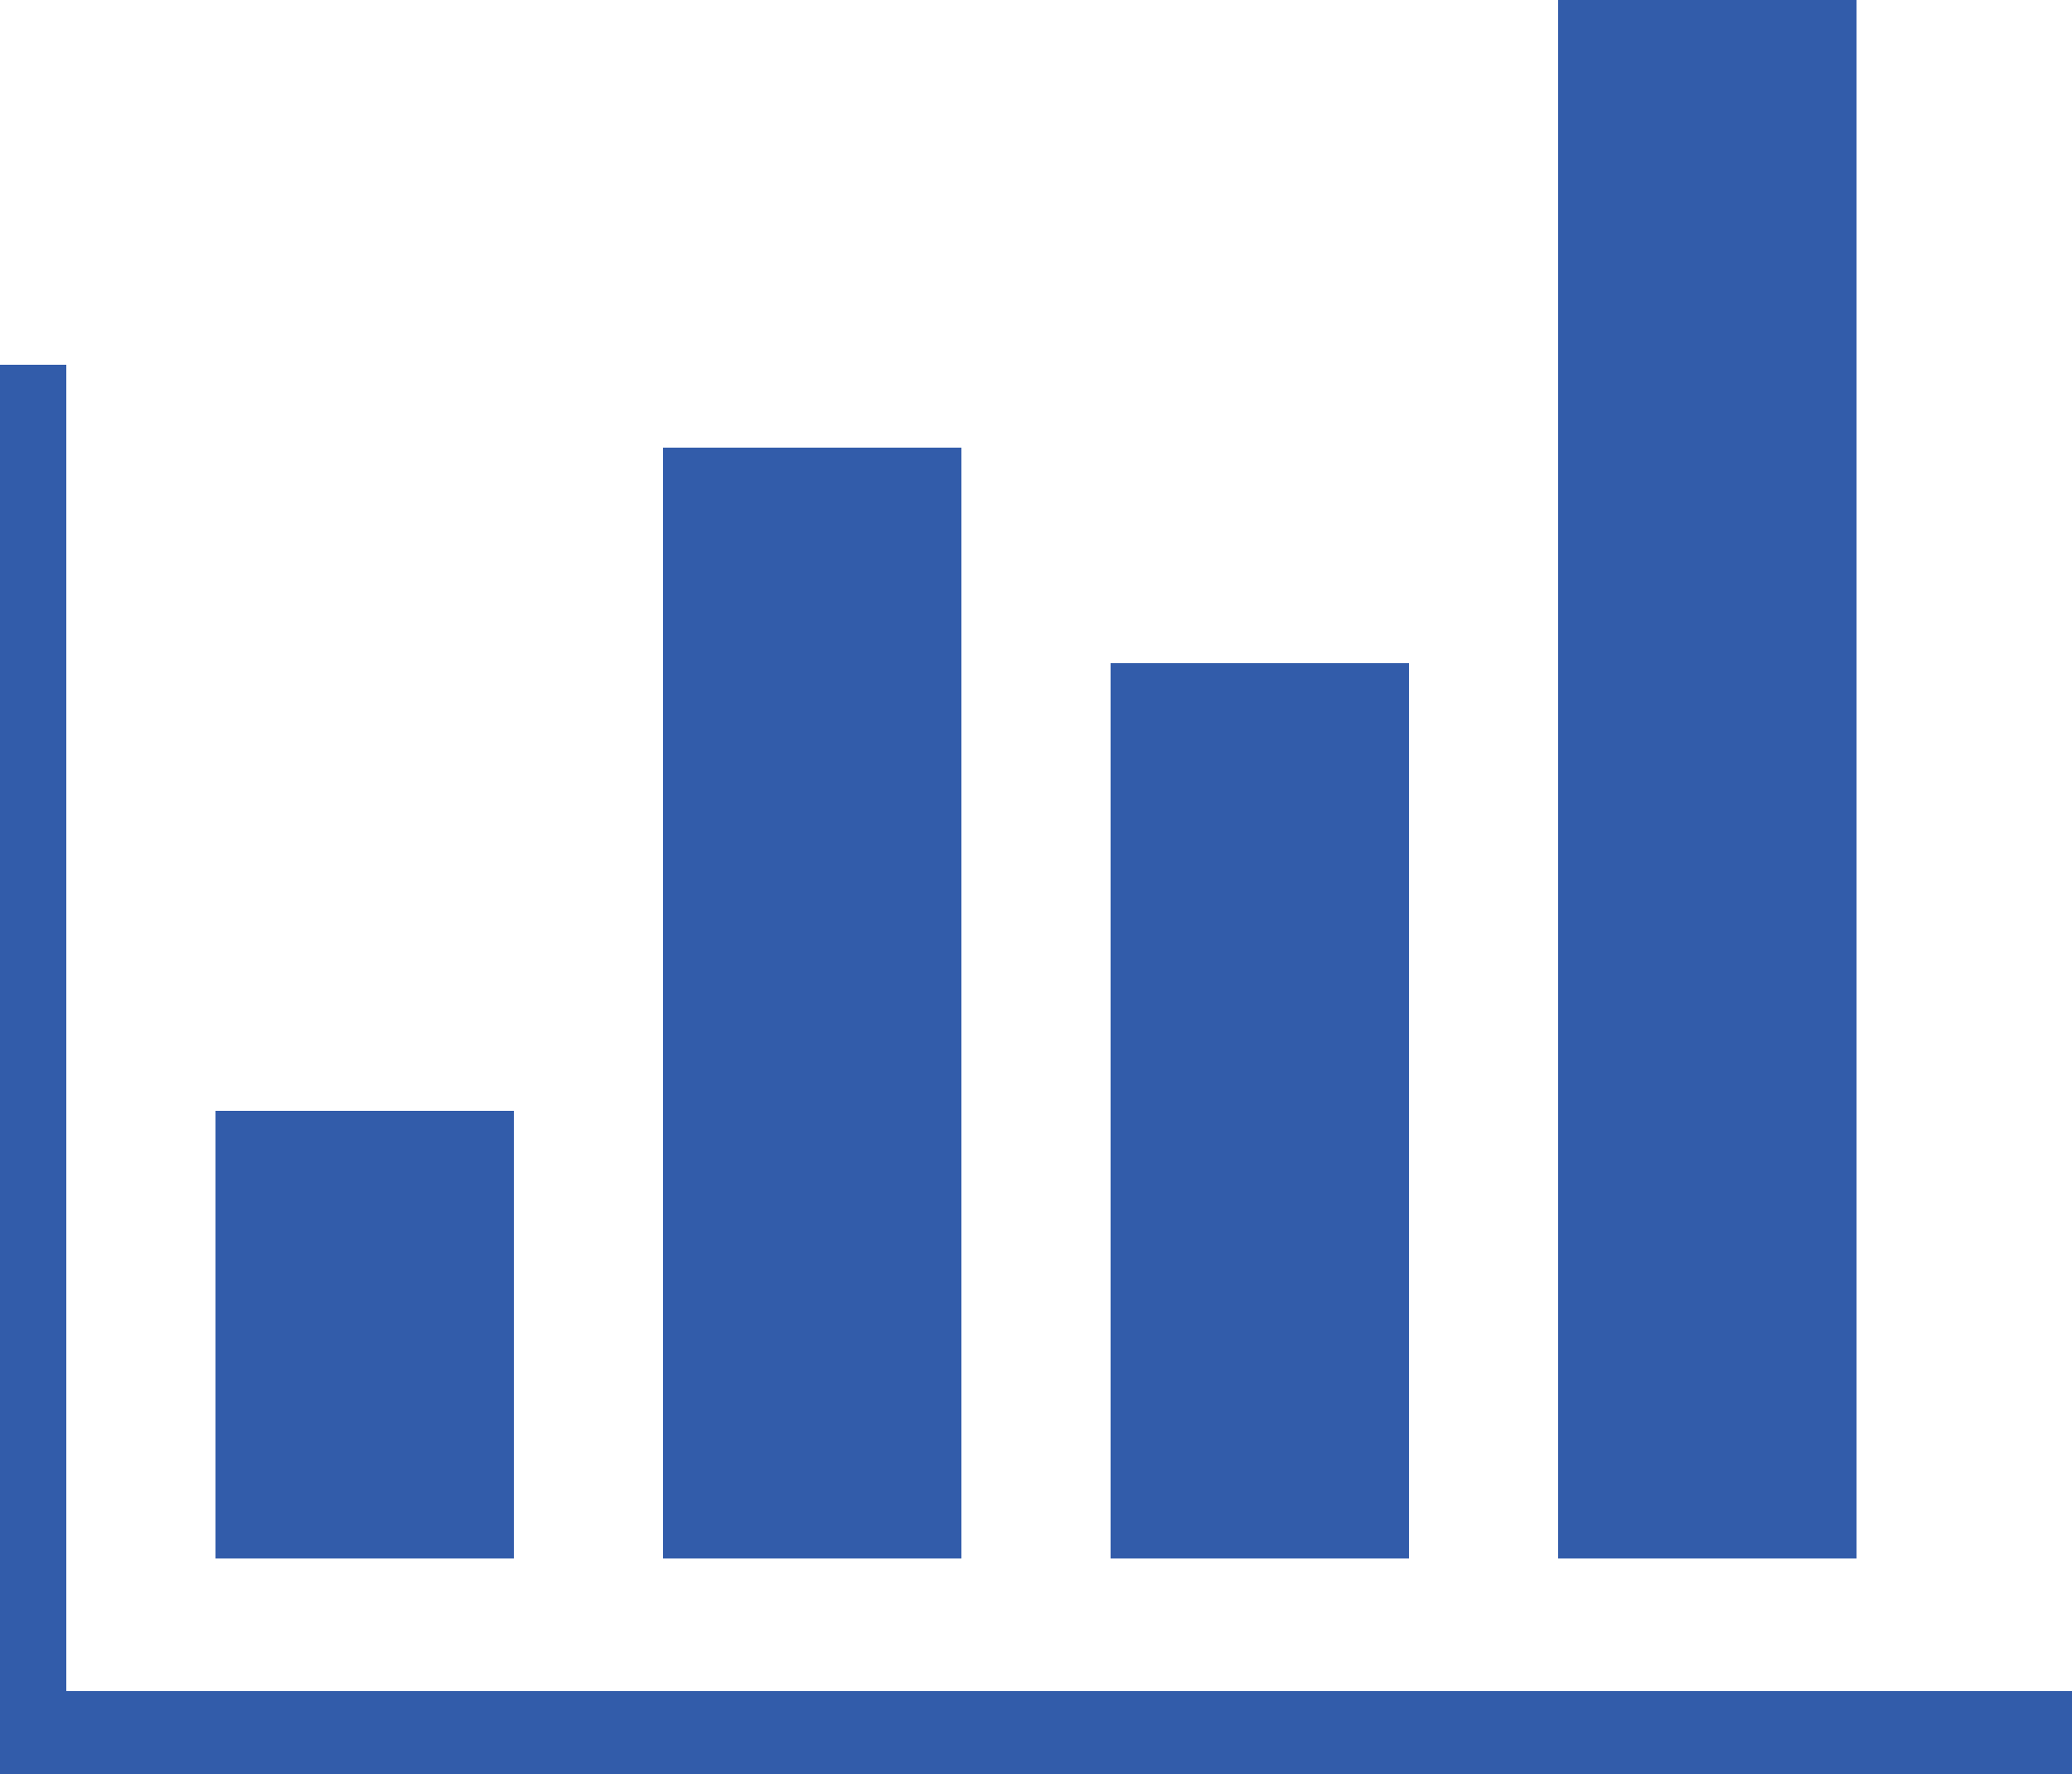
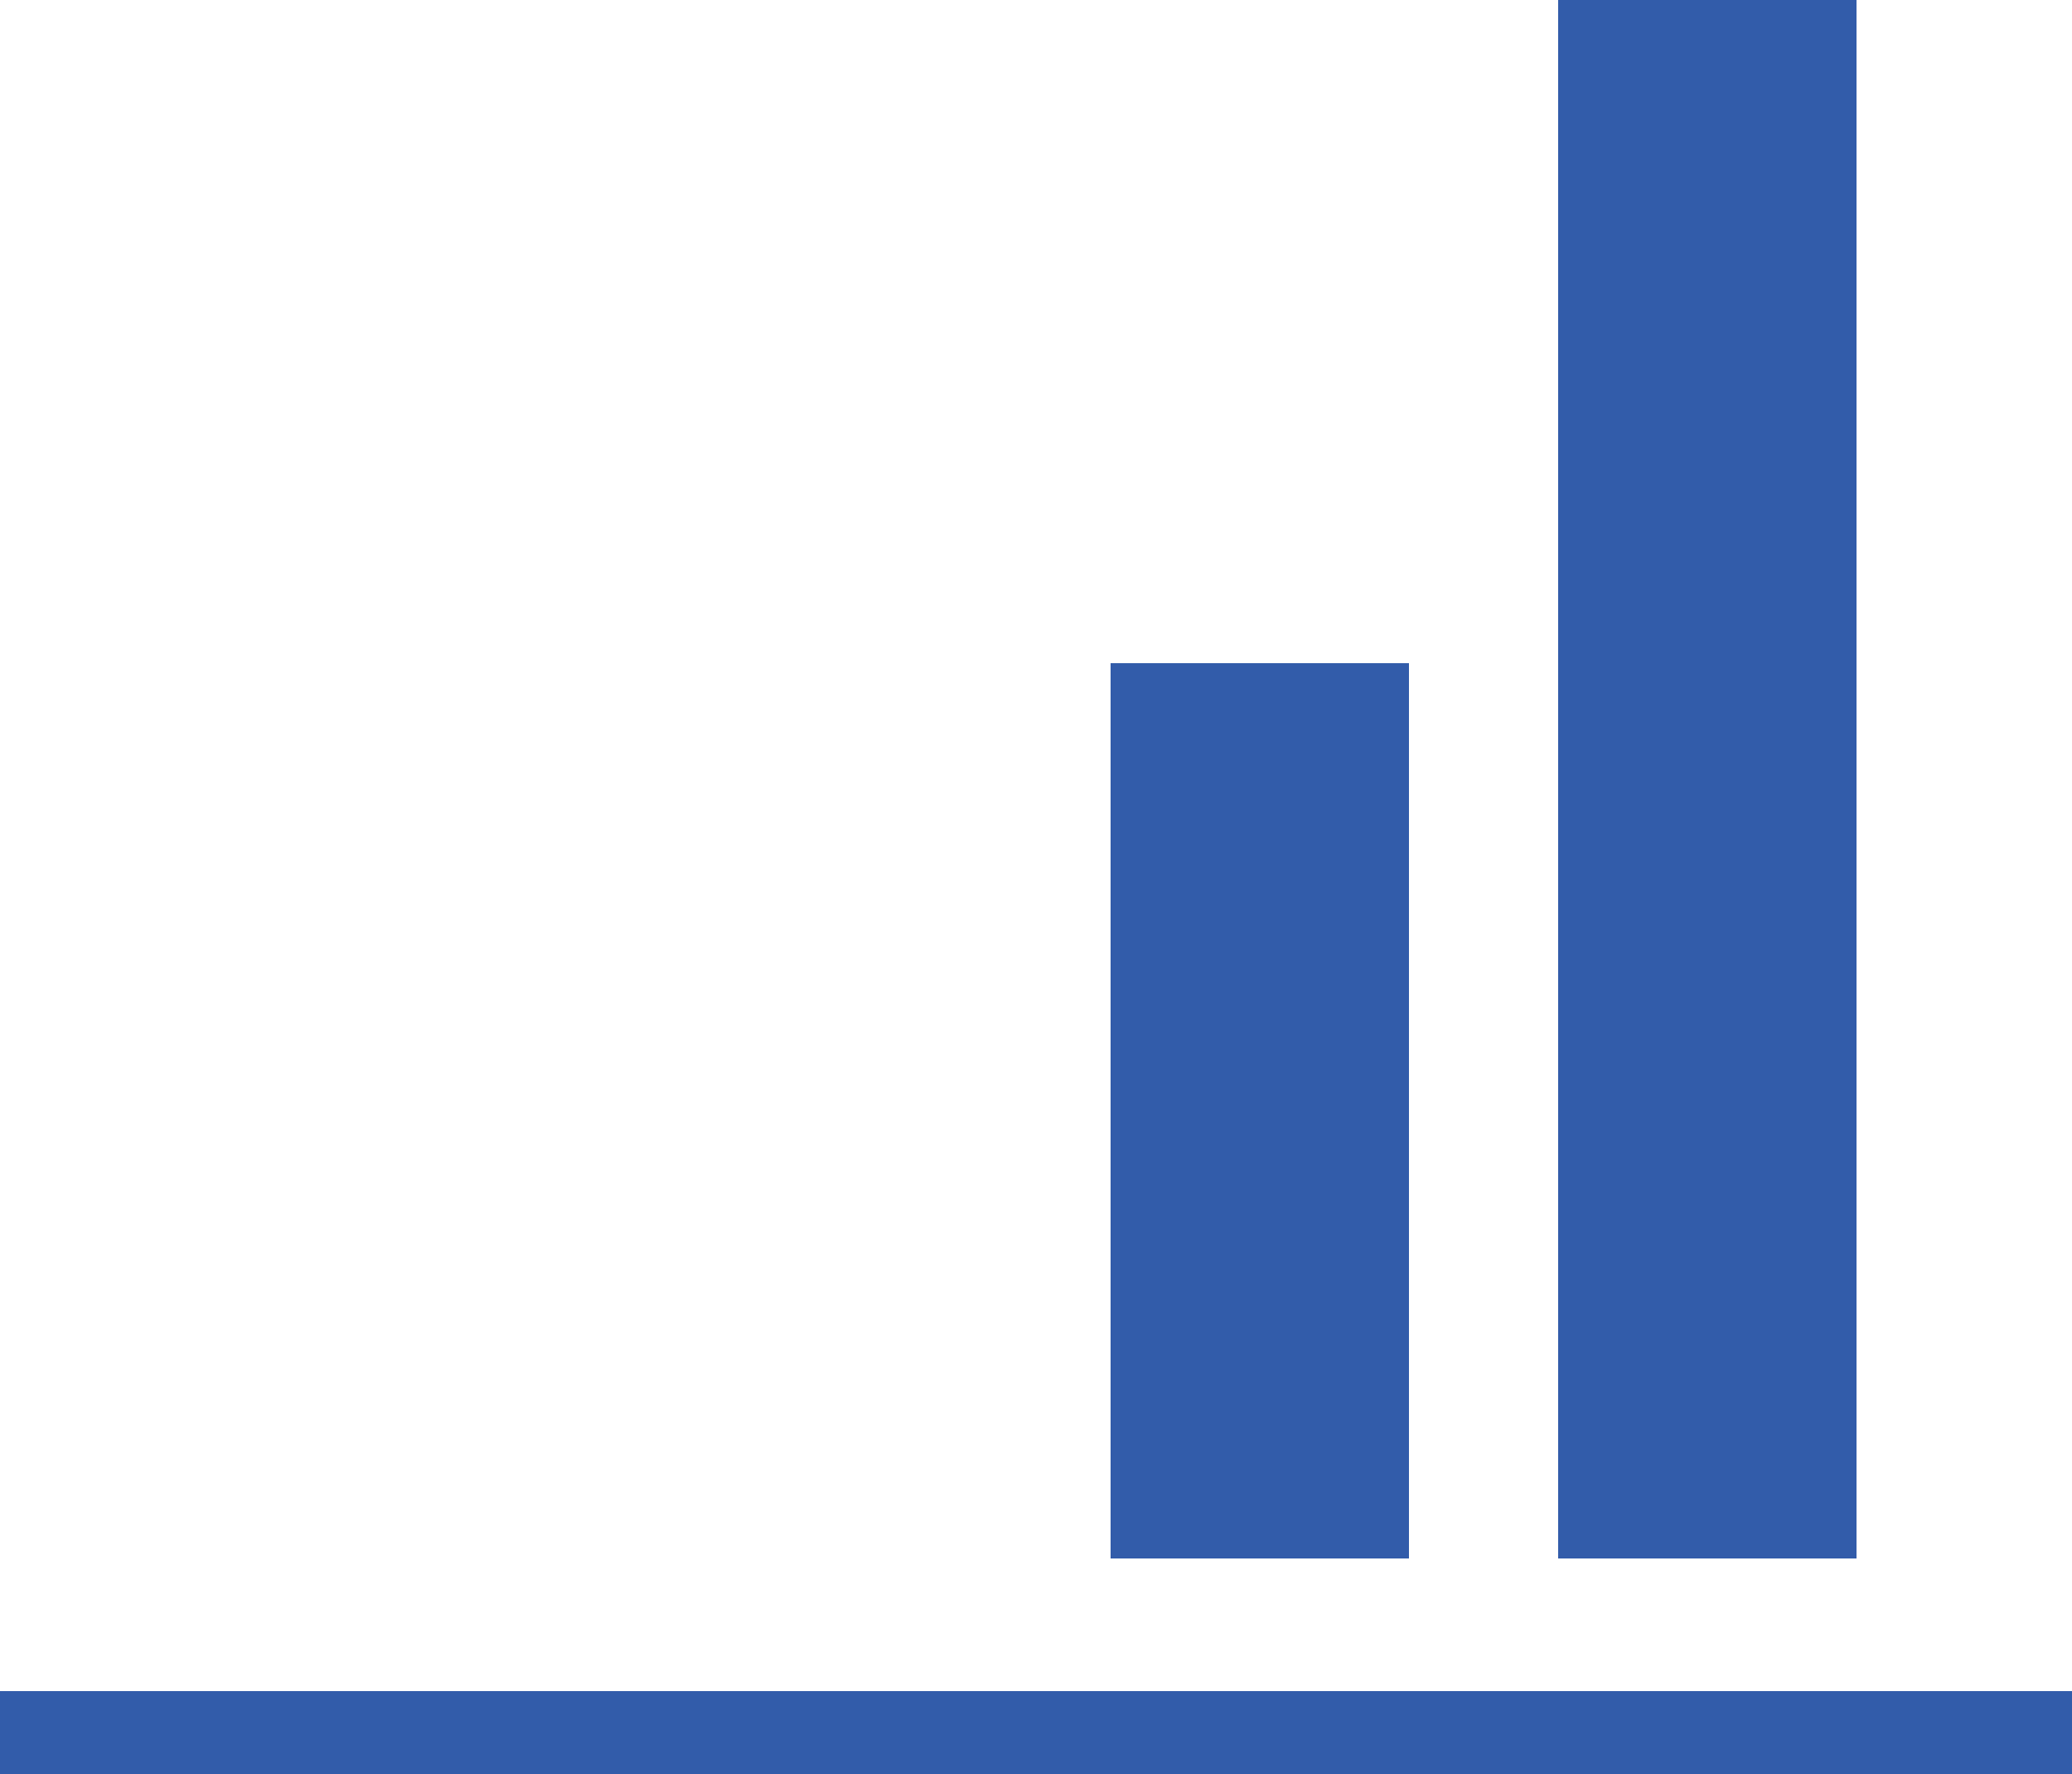
<svg xmlns="http://www.w3.org/2000/svg" id="Camada_2" data-name="Camada 2" viewBox="0 0 31.25 26.75">
  <defs>
    <style>
      .cls-1 {
        fill: #325caa;
      }
    </style>
  </defs>
  <g id="Capa_1" data-name="Capa 1">
-     <rect class="cls-1" x="3.25" y="16.75" width="4.5" height="6.75" />
-     <rect class="cls-1" x="10" y="6.75" width="4.5" height="16.75" />
    <rect class="cls-1" x="16.75" y="10" width="4.5" height="13.5" />
    <rect class="cls-1" x="23.5" width="4.5" height="23.5" />
-     <rect class="cls-1" y="5.5" width="1" height="21.25" />
    <rect class="cls-1" y="25.5" width="31.25" height="1.25" />
  </g>
</svg>